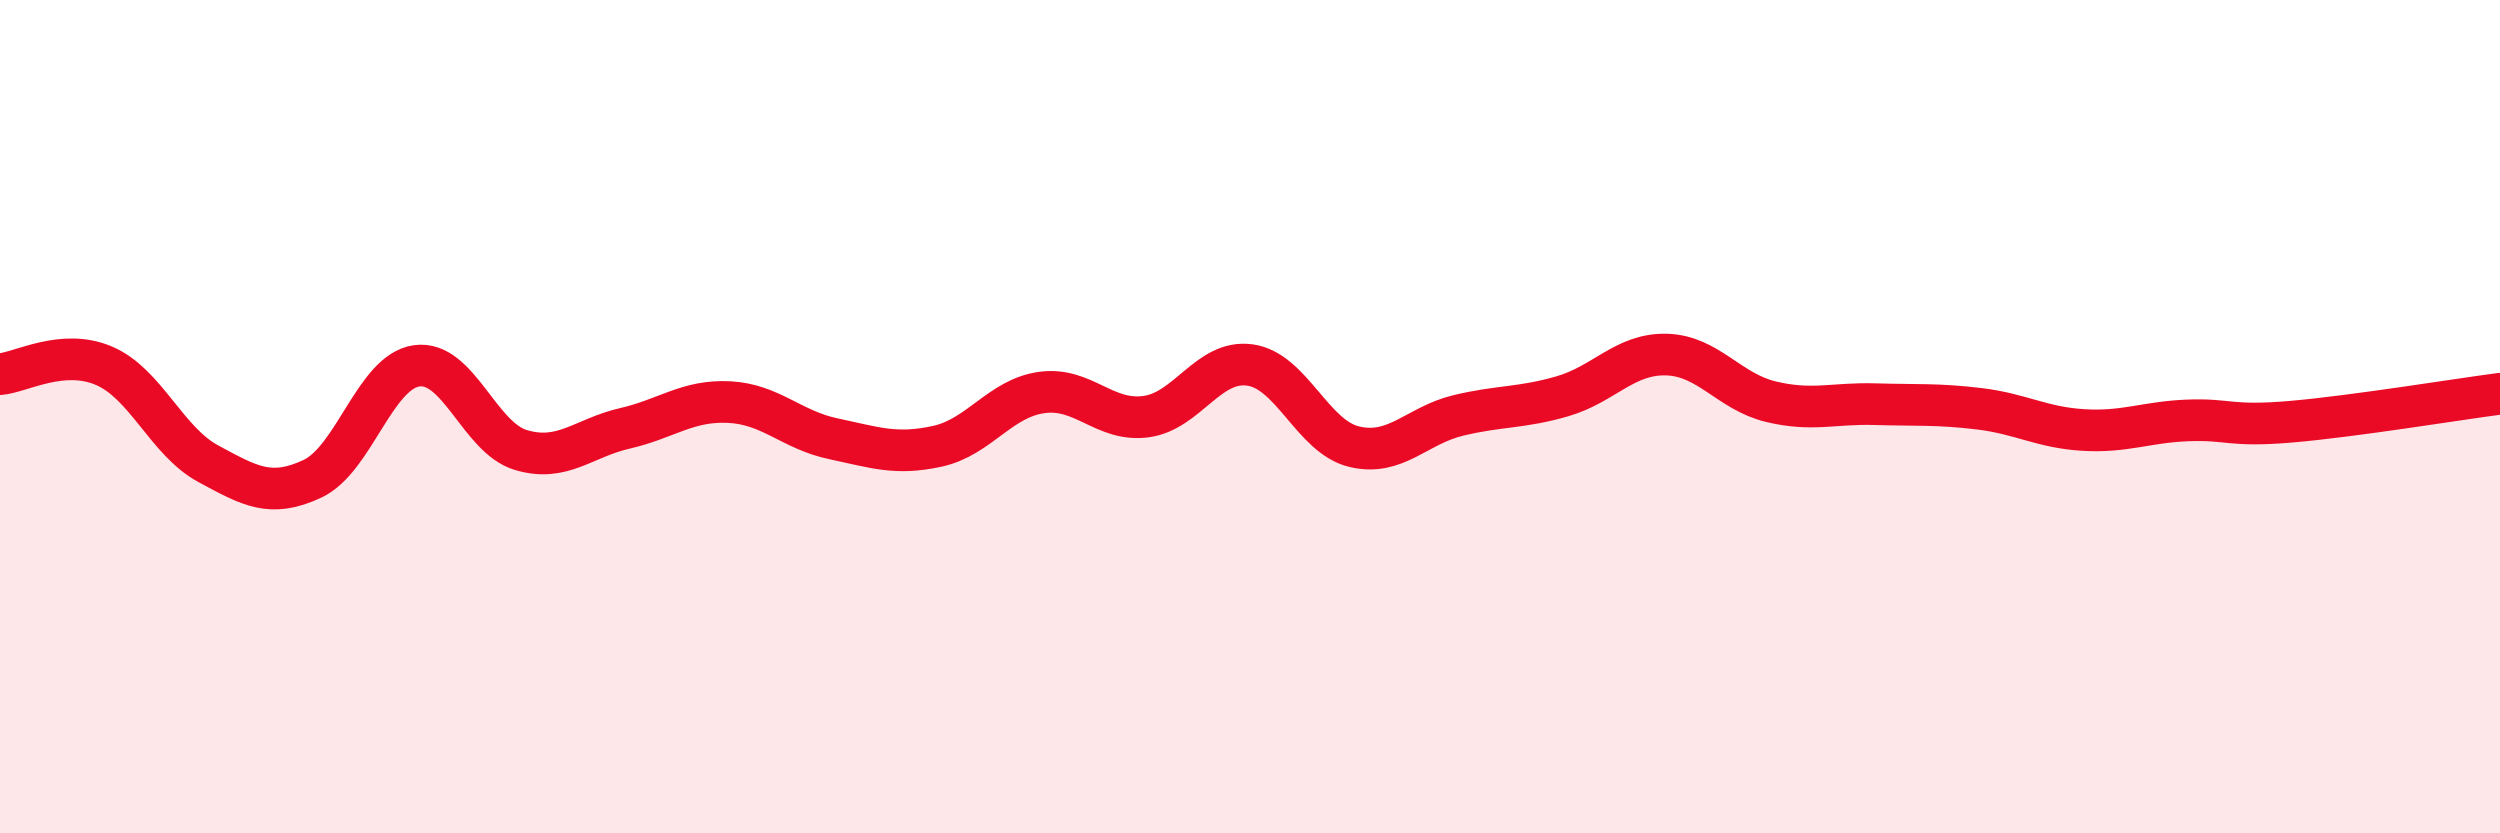
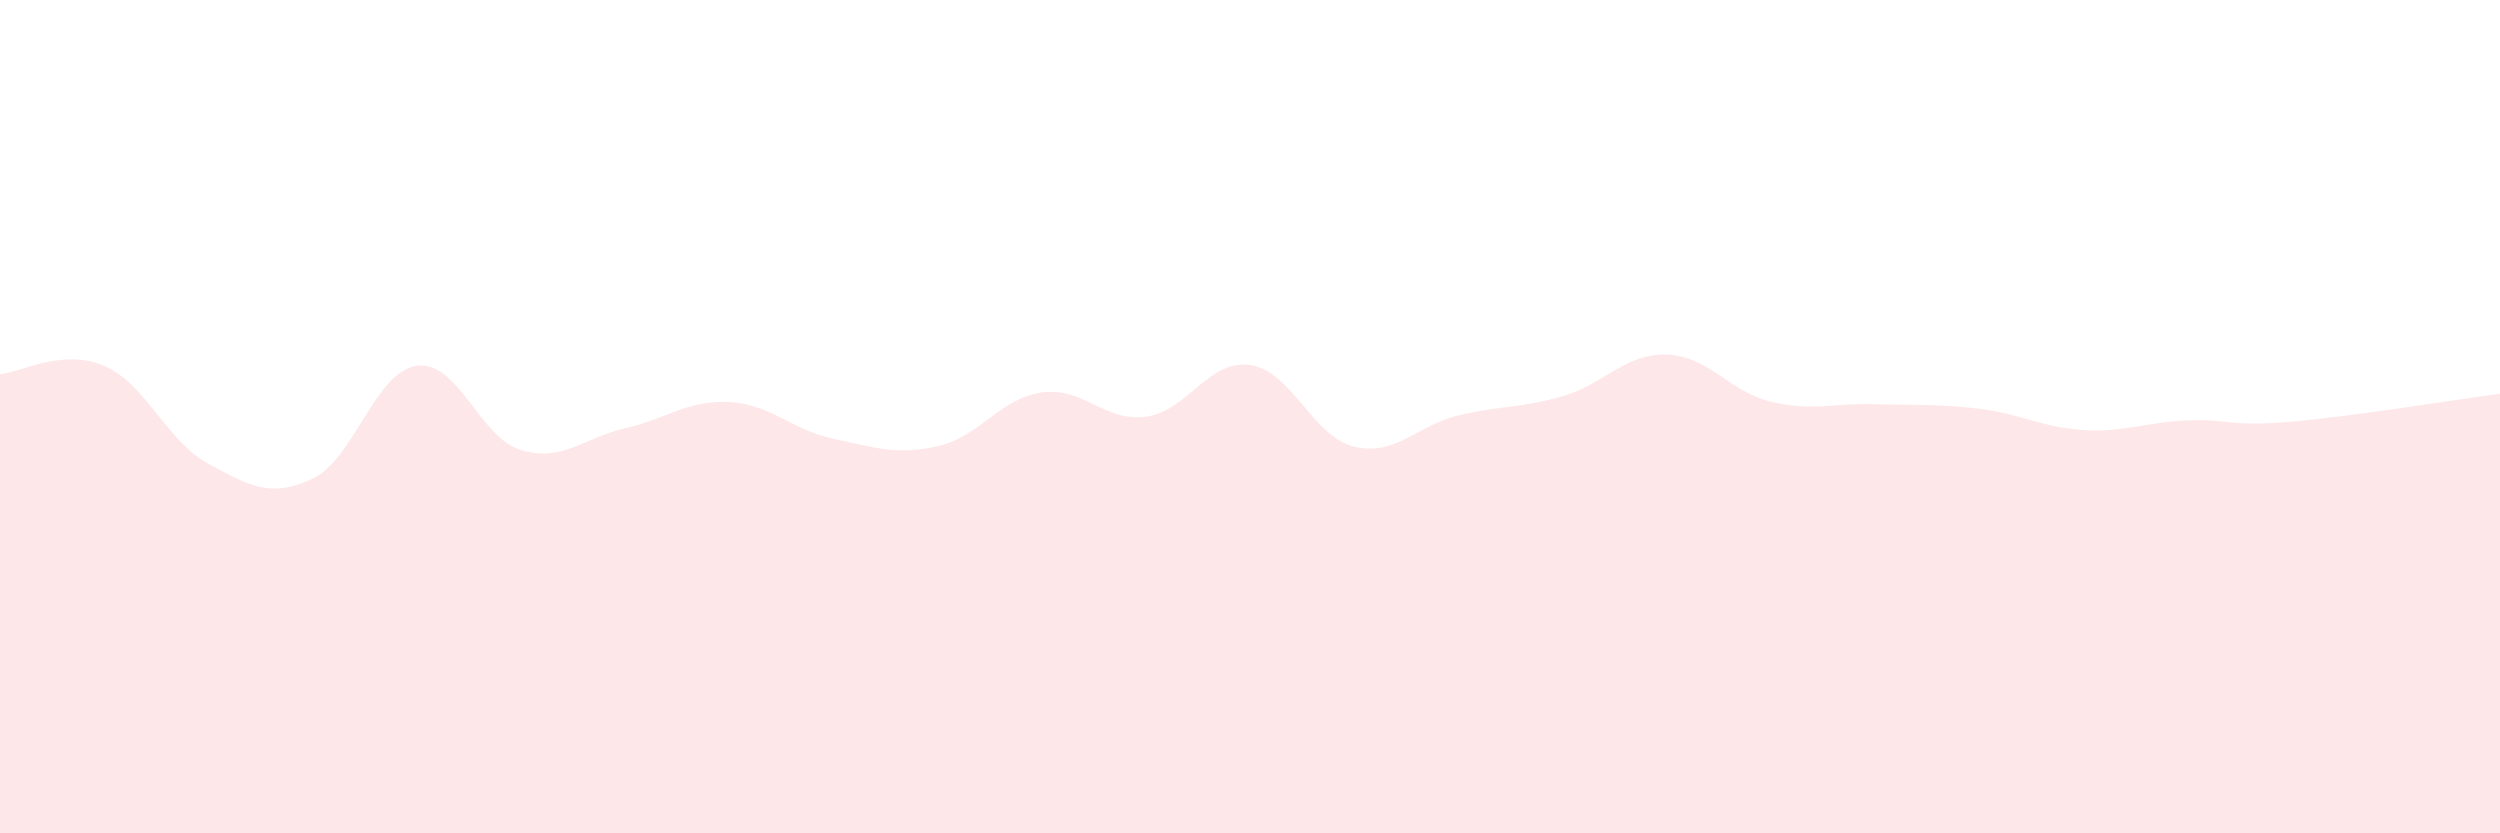
<svg xmlns="http://www.w3.org/2000/svg" width="60" height="20" viewBox="0 0 60 20">
  <path d="M 0,8.98 C 0.5,8.94 1.5,8.35 2.5,8.78 C 3.5,9.21 4,10.59 5,11.13 C 6,11.67 6.5,11.96 7.5,11.49 C 8.5,11.02 9,8.92 10,8.78 C 11,8.64 11.5,10.5 12.5,10.8 C 13.5,11.1 14,10.51 15,10.28 C 16,10.05 16.5,9.6 17.5,9.65 C 18.5,9.7 19,10.32 20,10.53 C 21,10.74 21.5,10.93 22.5,10.71 C 23.5,10.49 24,9.56 25,9.42 C 26,9.28 26.5,10.13 27.5,10 C 28.5,9.87 29,8.62 30,8.76 C 31,8.9 31.5,10.48 32.5,10.72 C 33.5,10.96 34,10.21 35,9.97 C 36,9.73 36.5,9.8 37.5,9.51 C 38.5,9.22 39,8.48 40,8.51 C 41,8.54 41.5,9.4 42.5,9.64 C 43.5,9.88 44,9.67 45,9.7 C 46,9.73 46.5,9.69 47.5,9.81 C 48.5,9.93 49,10.26 50,10.32 C 51,10.38 51.5,10.13 52.5,10.09 C 53.5,10.05 53.5,10.25 55,10.12 C 56.5,9.99 59,9.58 60,9.45L60 20L0 20Z" fill="#EB0A25" opacity="0.1" stroke-linecap="round" stroke-linejoin="round" />
-   <path d="M 0,8.98 C 0.5,8.94 1.5,8.35 2.5,8.78 C 3.5,9.21 4,10.59 5,11.13 C 6,11.67 6.5,11.96 7.5,11.49 C 8.5,11.02 9,8.92 10,8.78 C 11,8.64 11.5,10.5 12.5,10.8 C 13.5,11.1 14,10.51 15,10.28 C 16,10.05 16.5,9.6 17.5,9.65 C 18.5,9.7 19,10.32 20,10.53 C 21,10.74 21.5,10.93 22.5,10.71 C 23.5,10.49 24,9.56 25,9.42 C 26,9.28 26.5,10.13 27.5,10 C 28.5,9.87 29,8.62 30,8.76 C 31,8.9 31.5,10.48 32.5,10.72 C 33.5,10.96 34,10.21 35,9.97 C 36,9.73 36.5,9.8 37.5,9.51 C 38.5,9.22 39,8.48 40,8.51 C 41,8.54 41.5,9.4 42.5,9.64 C 43.5,9.88 44,9.67 45,9.7 C 46,9.73 46.5,9.69 47.5,9.81 C 48.5,9.93 49,10.26 50,10.32 C 51,10.38 51.5,10.13 52.5,10.09 C 53.5,10.05 53.5,10.25 55,10.12 C 56.5,9.99 59,9.58 60,9.45" stroke="#EB0A25" stroke-width="1" fill="none" stroke-linecap="round" stroke-linejoin="round" />
</svg>